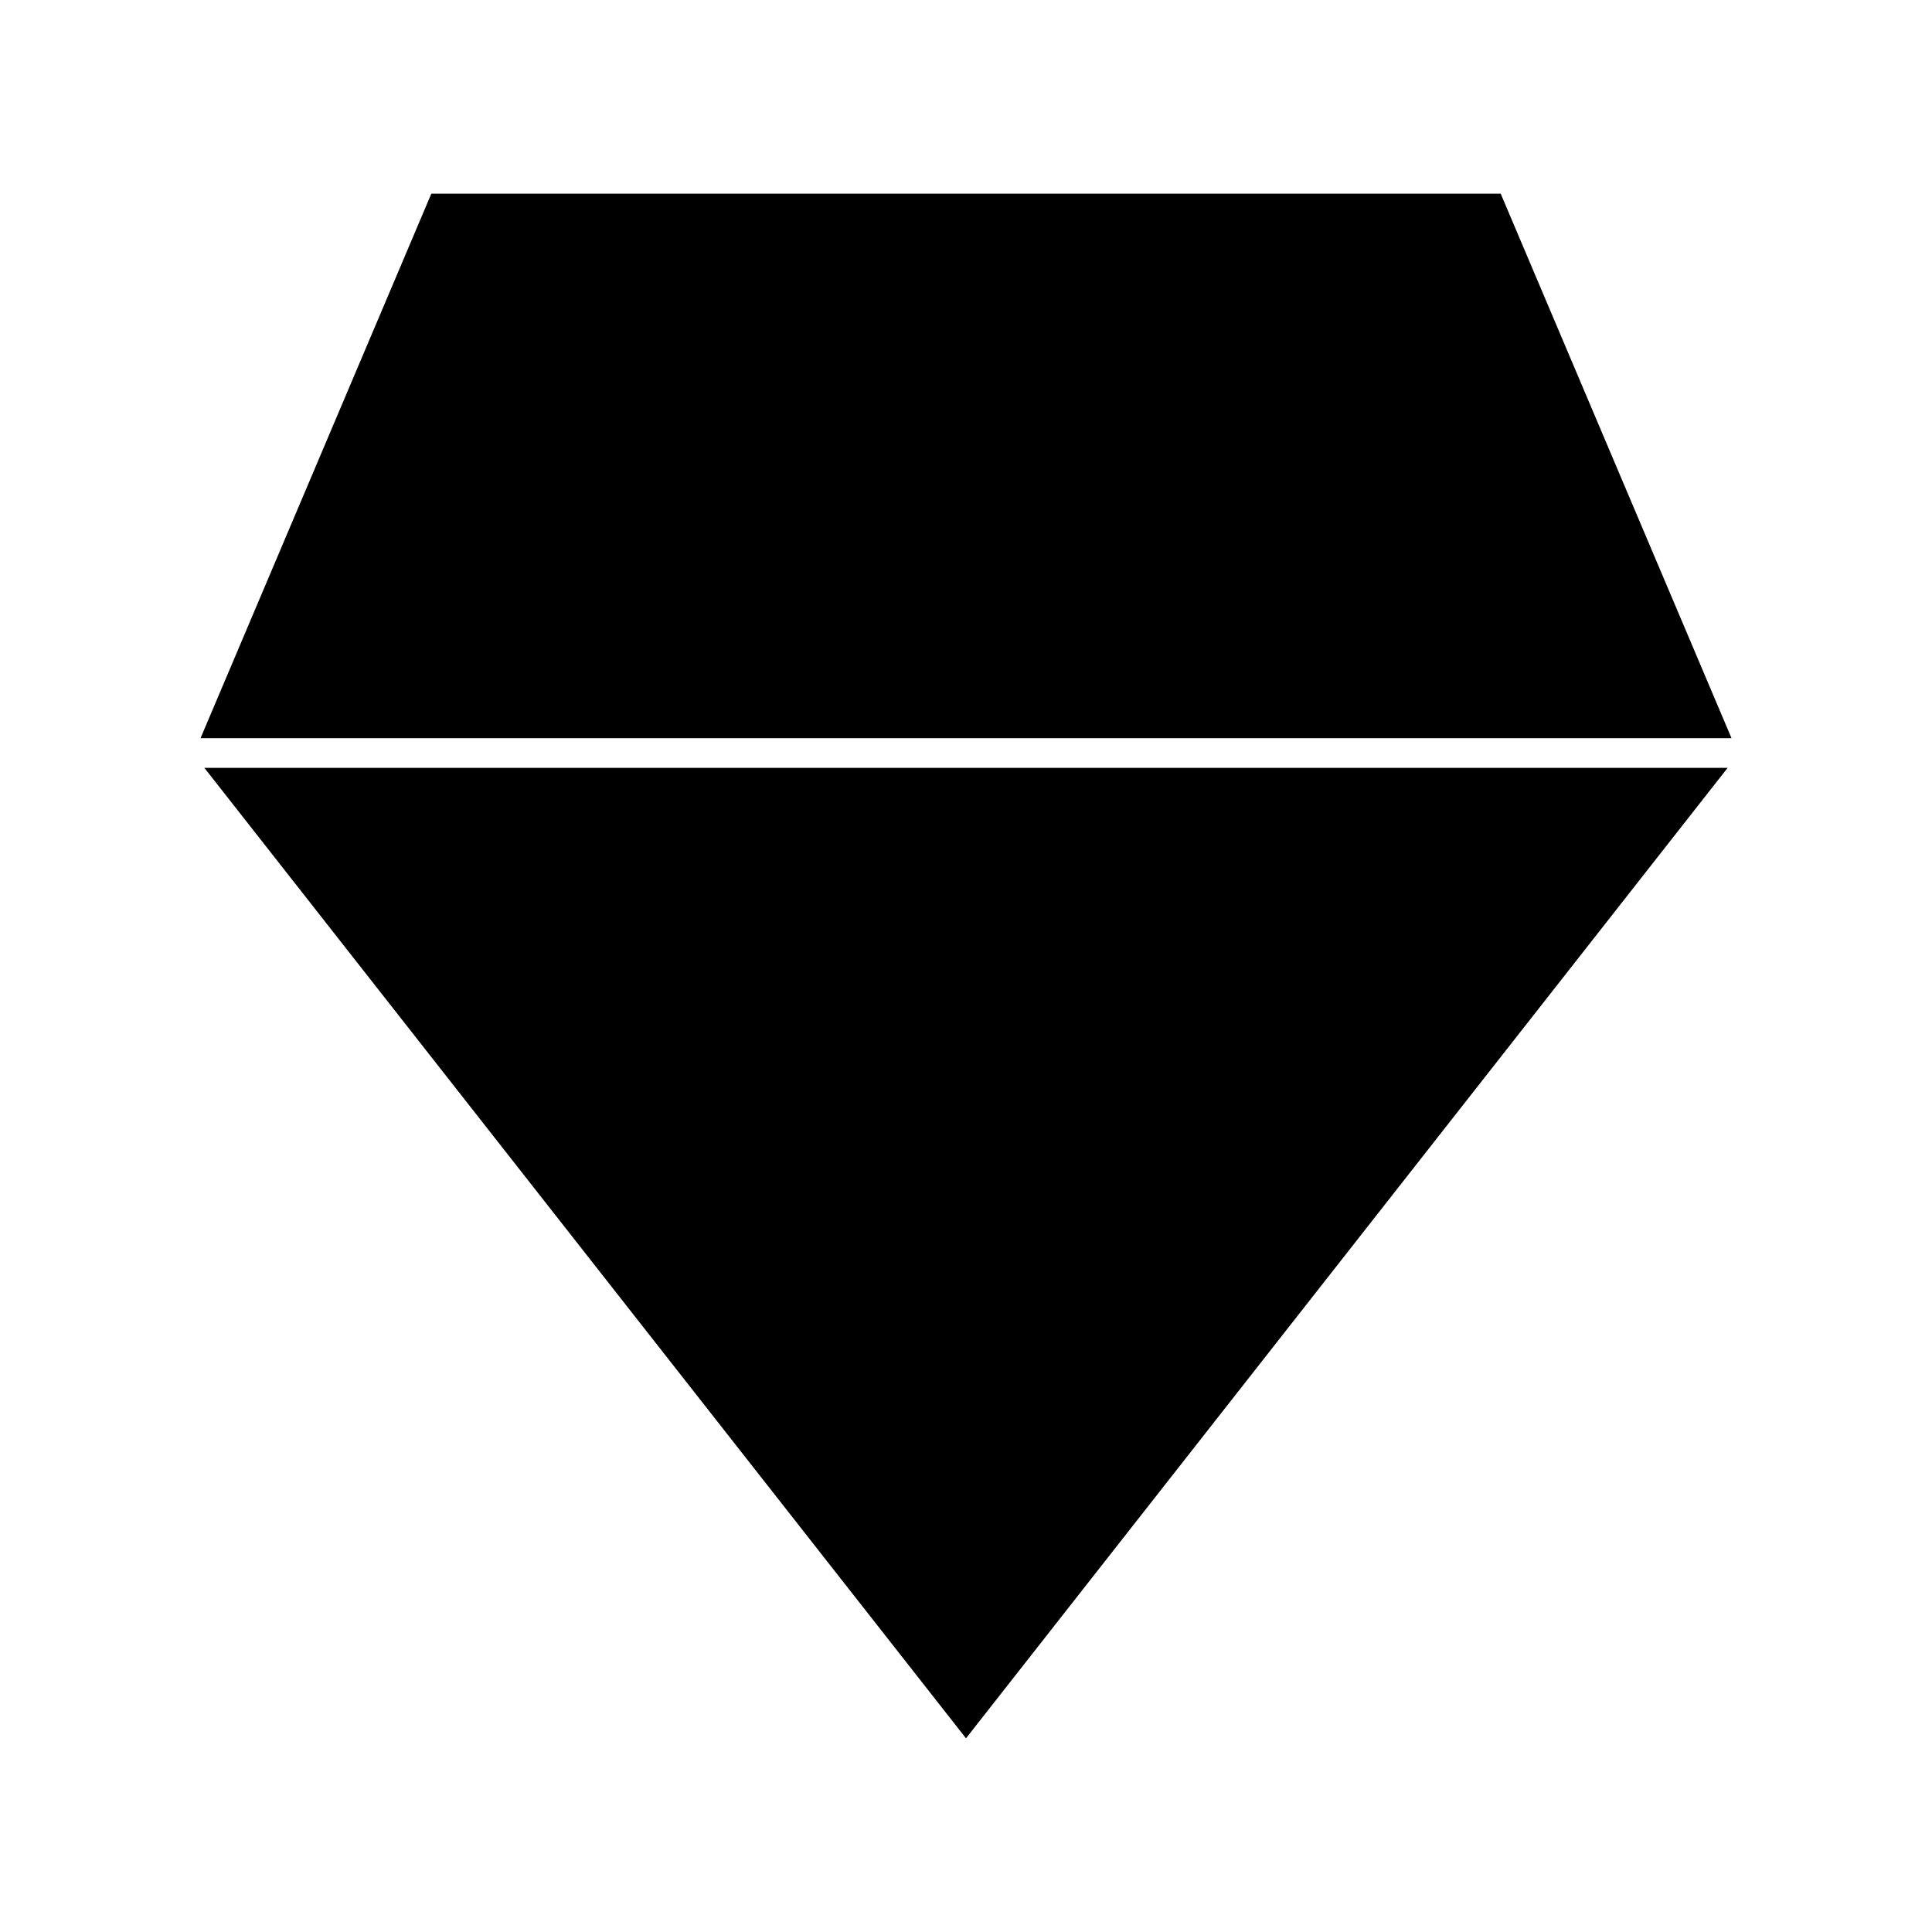
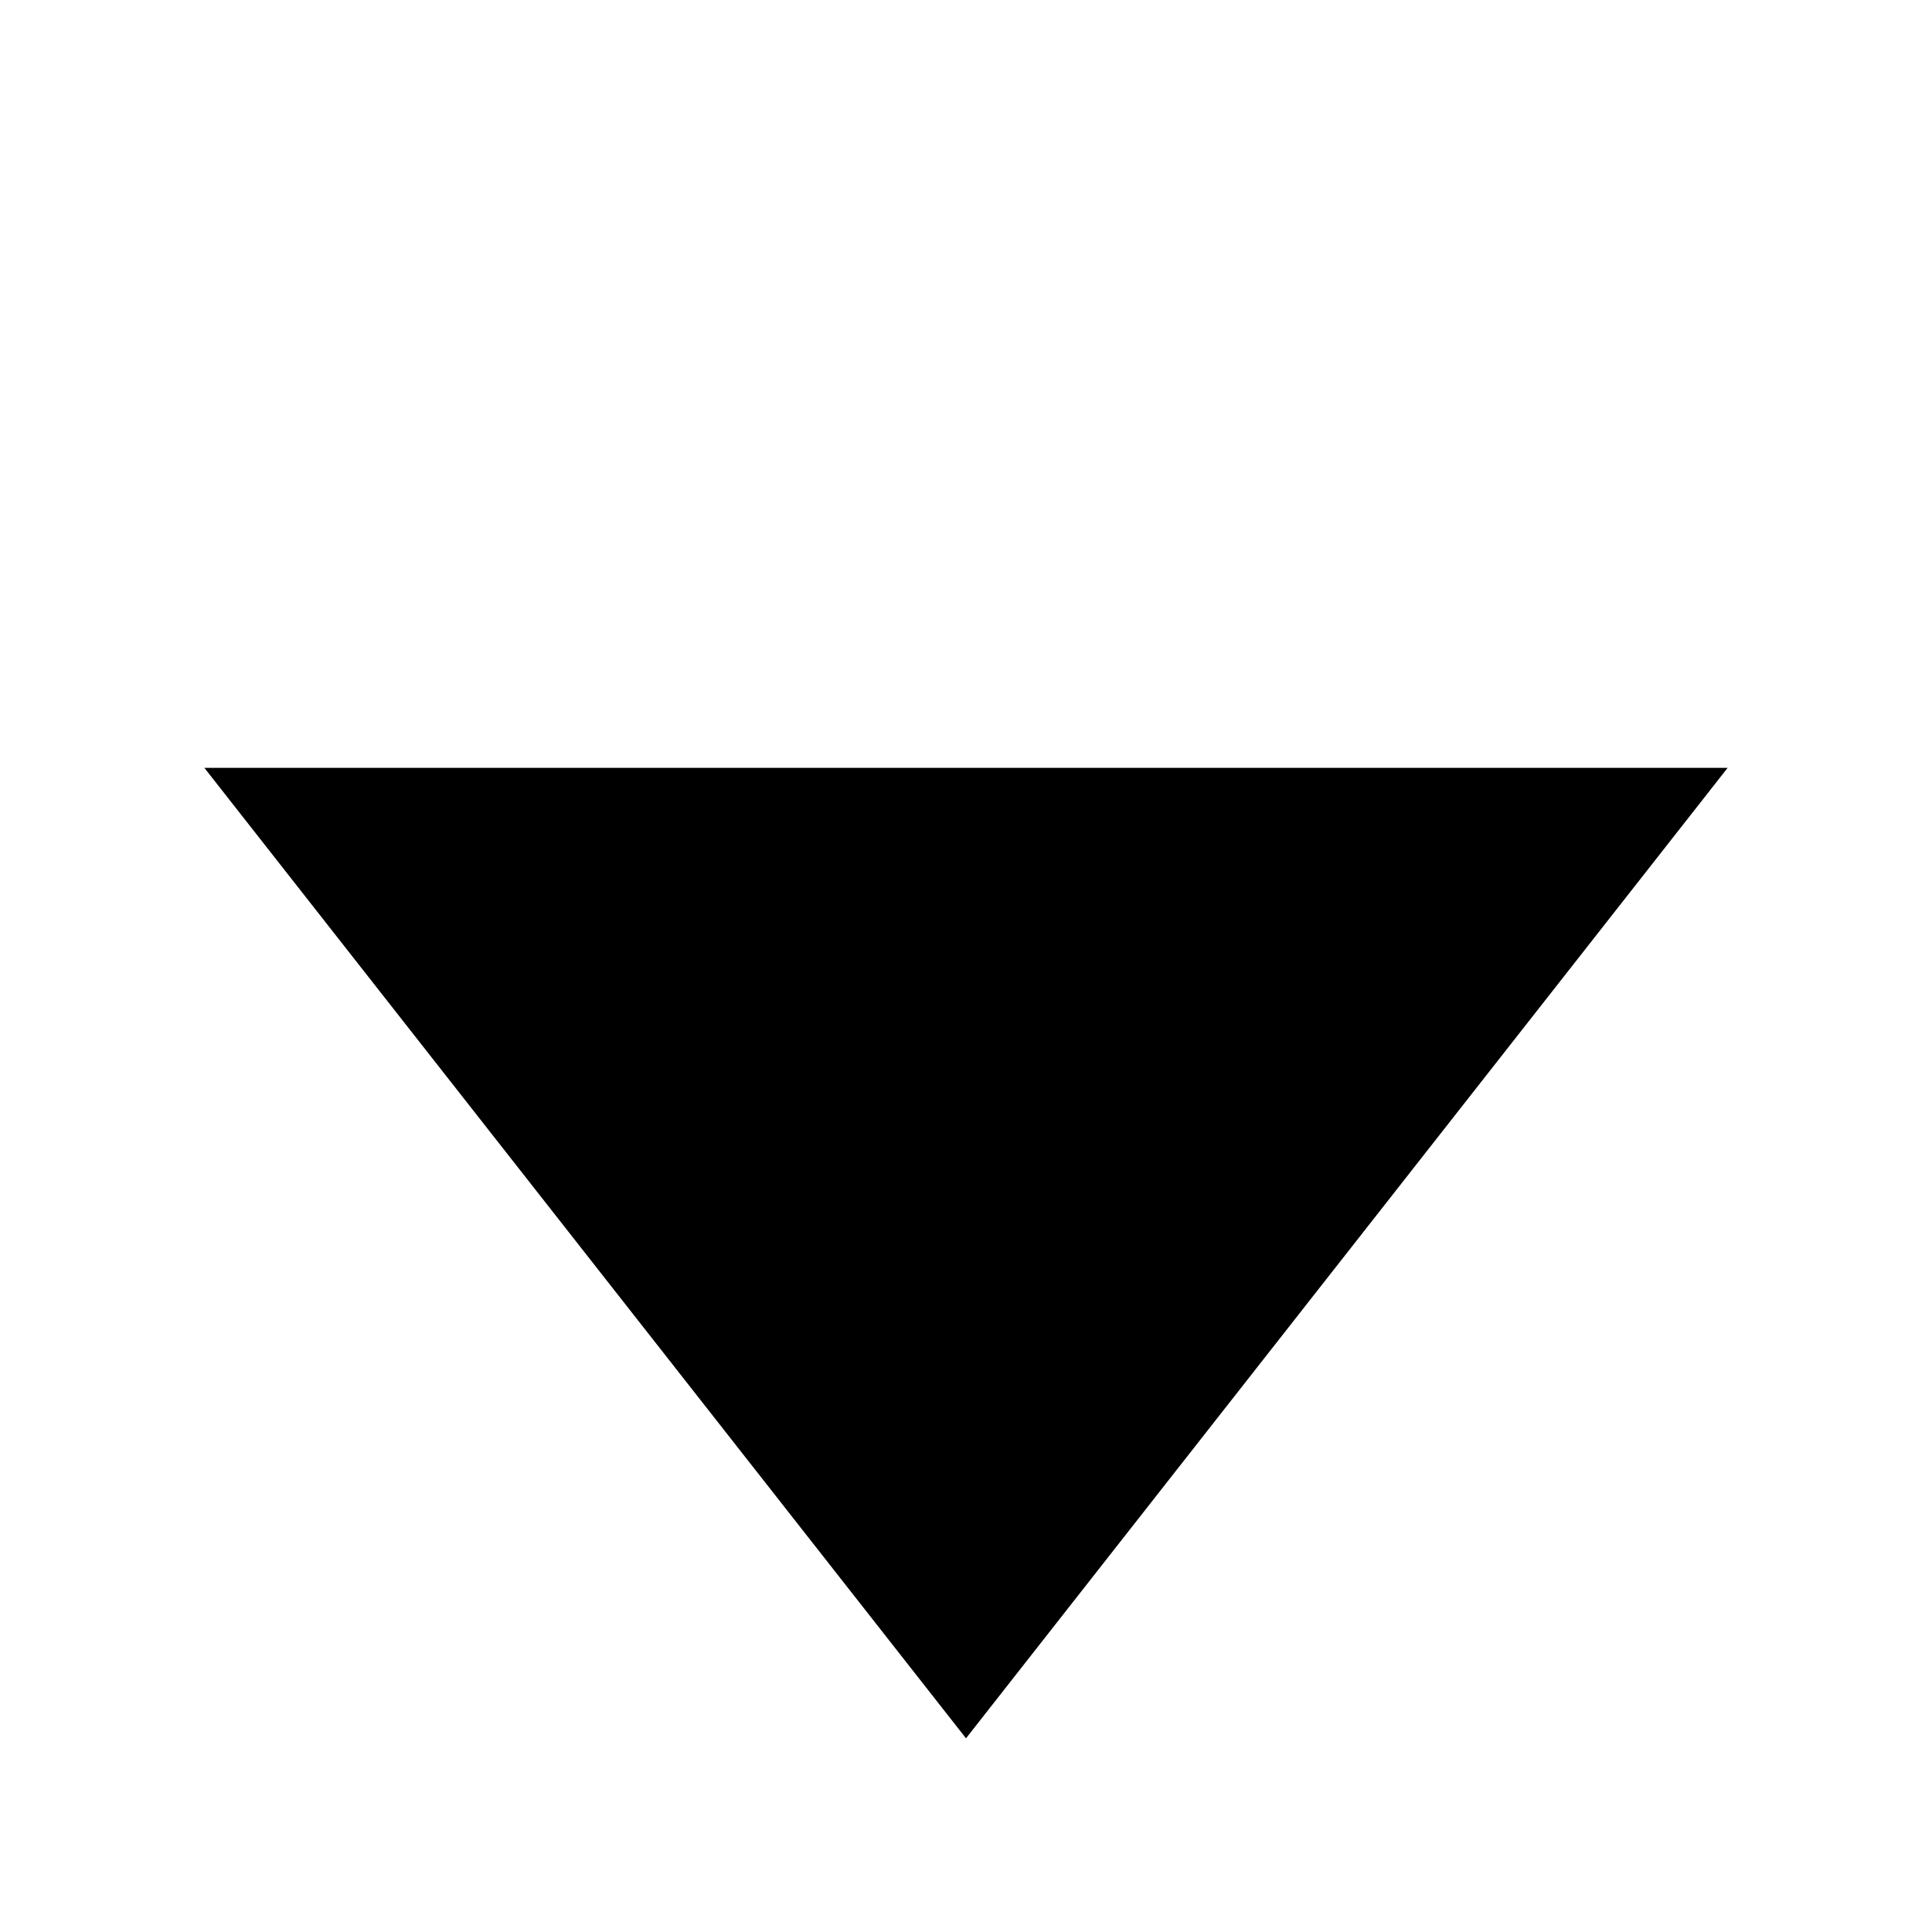
<svg xmlns="http://www.w3.org/2000/svg" fill="#000000" width="800px" height="800px" version="1.1" viewBox="144 144 512 512">
  <g>
    <path d="m400 604.67 201.84-257.18h-403.68z" />
-     <path d="m541.7 195.32h-283.39l-61.164 144.3h405.72z" />
  </g>
</svg>